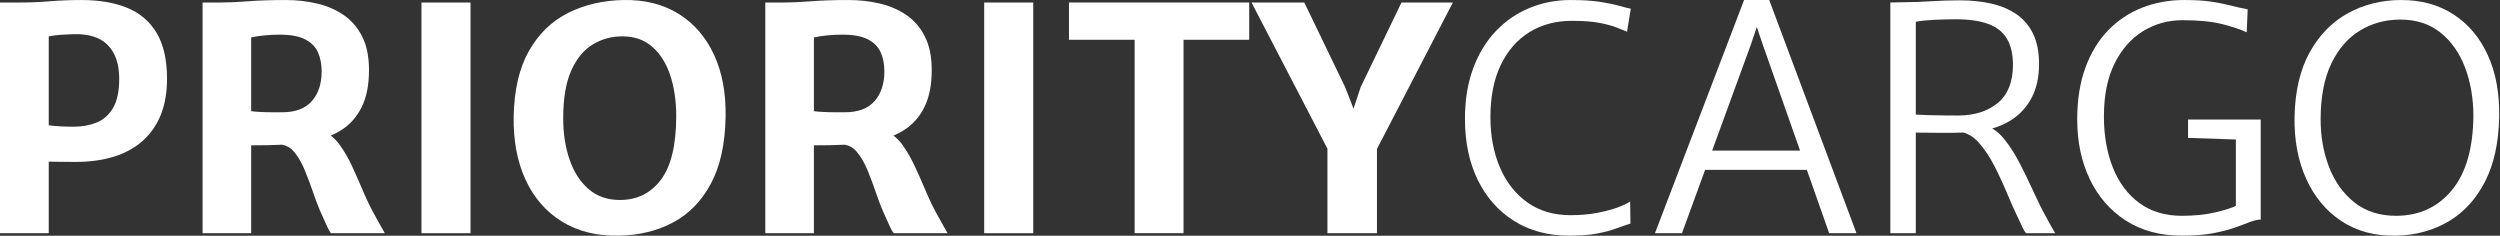
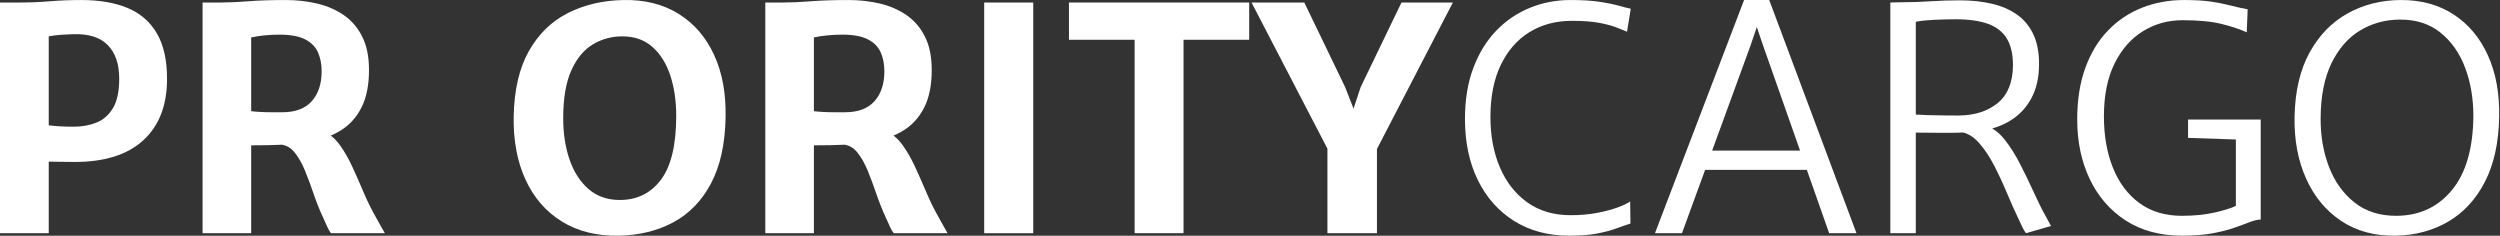
<svg xmlns="http://www.w3.org/2000/svg" width="100%" height="100%" viewBox="0 0 1612 152" version="1.1" xml:space="preserve" style="fill-rule:evenodd;clip-rule:evenodd;stroke-linejoin:round;stroke-miterlimit:2;">
  <rect x="0" y="0" width="1612" height="152" fill="#333333" stroke="none" />
  <g transform="matrix(1,0,0,1,-1653.81,-747.867)">
    <g transform="matrix(2,0,0,2,0,0)">
      <g transform="matrix(1,0,0,1,842.619,408.726)">
        <path d="M0,5.605C1.267,5.772 2.577,5.889 3.929,5.956C5.28,6.023 6.673,6.055 8.108,6.055C10.777,6.055 13.221,5.605 15.44,4.705C17.659,3.803 19.427,2.236 20.745,-0.001C22.063,-2.235 22.722,-5.372 22.722,-9.41C22.722,-14.147 21.488,-17.768 19.019,-20.27C16.549,-22.772 12.829,-23.94 7.857,-23.773C6.589,-23.74 5.255,-23.674 3.854,-23.574C2.452,-23.473 1.167,-23.307 0,-23.073L0,5.605ZM-15.715,40.389L-15.715,-33.984L-9.359,-33.984C-6.089,-33.984 -2.836,-34.117 0.401,-34.384C3.636,-34.651 7.023,-34.784 10.56,-34.784C16.299,-34.784 21.221,-33.942 25.325,-32.257C29.429,-30.571 32.59,-27.861 34.809,-24.124C37.028,-20.386 38.137,-15.465 38.137,-9.359C38.137,-0.851 35.593,5.739 30.505,10.41C25.416,15.082 18.051,17.417 8.408,17.417C6.306,17.417 4.596,17.401 3.278,17.366C1.959,17.334 0.867,17.317 0,17.317L0,40.389L-15.715,40.389Z" style="fill:white;fill-rule:nonzero;" />
      </g>
    </g>
    <g transform="matrix(2,0,0,2,0,0)">
      <g transform="matrix(1,0,0,1,933.608,373.942)">
        <path d="M0,75.173C-0.434,74.606 -0.809,73.965 -1.126,73.246C-1.444,72.529 -1.969,71.369 -2.703,69.767C-3.737,67.533 -4.697,65.113 -5.581,62.51C-6.465,59.908 -7.391,57.423 -8.358,55.053C-9.326,52.685 -10.444,50.717 -11.711,49.147C-12.98,47.58 -14.514,46.729 -16.316,46.594L-11.912,43.141L-2.152,42.491C-0.25,43.326 1.427,44.752 2.878,46.77C4.329,48.79 5.663,51.117 6.882,53.752C8.099,56.388 9.301,59.108 10.485,61.91C11.669,64.714 12.945,67.315 14.314,69.718C14.814,70.652 15.323,71.569 15.84,72.471C16.358,73.371 16.867,74.273 17.367,75.173L0,75.173ZM-25.725,35.834C-25.024,35.935 -24.041,36.019 -22.772,36.085C-21.505,36.152 -20.212,36.185 -18.894,36.185L-15.715,36.185C-11.479,36.185 -8.3,34.992 -6.181,32.607C-4.062,30.22 -3.003,27.009 -3.003,22.971C-3.003,20.704 -3.396,18.676 -4.179,16.891C-4.963,15.107 -6.34,13.705 -8.308,12.687C-10.277,11.67 -13.03,11.16 -16.567,11.16C-18.135,11.16 -19.719,11.235 -21.321,11.385C-22.923,11.535 -24.391,11.761 -25.725,12.062L-25.725,35.834ZM-25.725,75.173L-41.391,75.173L-41.391,0.799L-35.485,0.799C-32.949,0.799 -29.997,0.667 -26.626,0.4C-23.257,0.132 -19.219,0 -14.514,0C-11.045,0 -7.708,0.375 -4.504,1.126C-1.301,1.877 1.56,3.111 4.079,4.829C6.598,6.548 8.591,8.858 10.06,11.761C11.528,14.663 12.262,18.267 12.262,22.571C12.262,27.41 11.461,31.423 9.86,34.609C8.258,37.795 6.014,40.281 3.128,42.066C0.242,43.851 -3.137,45.044 -7.007,45.644C-8.342,45.844 -9.693,46.037 -11.061,46.219C-12.429,46.403 -14.231,46.553 -16.466,46.671C-18.702,46.788 -21.789,46.845 -25.725,46.845L-25.725,75.173Z" style="fill:white;fill-rule:nonzero;" />
      </g>
    </g>
    <g transform="matrix(2,0,0,2,0,0)">
      <g transform="matrix(1,0,0,1,0,-5398.72)">
-         <rect x="962.785" y="5773.47" width="15.815" height="74.374" style="fill:white;" />
-       </g>
+         </g>
    </g>
    <g transform="matrix(2,0,0,2,0,0)">
      <g transform="matrix(1,0,0,1,1026.75,385.453)">
        <path d="M0,52.952C5.572,52.952 9.993,50.767 13.263,46.395C16.532,42.024 18.168,35.184 18.168,25.875C18.168,21.004 17.525,16.633 16.241,12.762C14.956,8.892 13.029,5.83 10.46,3.578C7.891,1.326 4.671,0.2 0.801,0.2C-2.67,0.2 -5.848,1.068 -8.734,2.803C-11.62,4.537 -13.931,7.34 -15.665,11.21C-17.401,15.081 -18.268,20.22 -18.268,26.625C-18.268,31.531 -17.584,35.968 -16.216,39.938C-14.848,43.91 -12.813,47.07 -10.11,49.423C-7.407,51.776 -4.037,52.952 0,52.952M-0.3,64.463C-7.441,64.596 -13.581,63.07 -18.718,59.884C-23.857,56.698 -27.761,52.194 -30.43,46.37C-33.1,40.549 -34.367,33.766 -34.234,26.025C-34.067,17.451 -32.432,10.418 -29.329,4.93C-26.226,-0.559 -22.039,-4.637 -16.767,-7.307C-11.495,-9.976 -5.523,-11.379 1.151,-11.511C7.991,-11.644 13.905,-10.169 18.894,-7.083C23.882,-3.996 27.702,0.409 30.355,6.131C33.007,11.854 34.25,18.601 34.083,26.375C33.916,34.951 32.348,42.033 29.379,47.621C26.409,53.21 22.372,57.38 17.267,60.134C12.162,62.887 6.306,64.329 -0.3,64.463" style="fill:white;fill-rule:nonzero;" />
      </g>
    </g>
    <g transform="matrix(2,0,0,2,0,0)">
      <g transform="matrix(1,0,0,1,1115.03,373.942)">
        <path d="M0,75.173C-0.434,74.606 -0.809,73.965 -1.126,73.246C-1.444,72.529 -1.969,71.369 -2.703,69.767C-3.737,67.533 -4.697,65.113 -5.581,62.51C-6.465,59.908 -7.391,57.423 -8.358,55.053C-9.326,52.685 -10.444,50.717 -11.711,49.147C-12.98,47.58 -14.514,46.729 -16.316,46.594L-11.912,43.141L-2.152,42.491C-0.25,43.326 1.427,44.752 2.878,46.77C4.329,48.79 5.663,51.117 6.882,53.752C8.099,56.388 9.301,59.108 10.485,61.91C11.669,64.714 12.945,67.315 14.314,69.718C14.814,70.652 15.323,71.569 15.84,72.471C16.358,73.371 16.867,74.273 17.367,75.173L0,75.173ZM-25.725,35.834C-25.024,35.935 -24.041,36.019 -22.772,36.085C-21.505,36.152 -20.212,36.185 -18.894,36.185L-15.715,36.185C-11.479,36.185 -8.3,34.992 -6.181,32.607C-4.062,30.22 -3.003,27.009 -3.003,22.971C-3.003,20.704 -3.396,18.676 -4.179,16.891C-4.963,15.107 -6.34,13.705 -8.308,12.687C-10.277,11.67 -13.03,11.16 -16.567,11.16C-18.135,11.16 -19.719,11.235 -21.321,11.385C-22.922,11.535 -24.391,11.761 -25.725,12.062L-25.725,35.834ZM-25.725,75.173L-41.391,75.173L-41.391,0.799L-35.485,0.799C-32.949,0.799 -29.997,0.667 -26.626,0.4C-23.257,0.132 -19.219,0 -14.514,0C-11.045,0 -7.708,0.375 -4.504,1.126C-1.301,1.877 1.56,3.111 4.079,4.829C6.598,6.548 8.591,8.858 10.06,11.761C11.528,14.663 12.262,18.267 12.262,22.571C12.262,27.41 11.461,31.423 9.86,34.609C8.258,37.795 6.014,40.281 3.128,42.066C0.242,43.851 -3.137,45.044 -7.007,45.644C-8.342,45.844 -9.693,46.037 -11.061,46.219C-12.429,46.403 -14.231,46.553 -16.466,46.671C-18.702,46.788 -21.789,46.845 -25.725,46.845L-25.725,75.173Z" style="fill:white;fill-rule:nonzero;" />
      </g>
    </g>
    <g transform="matrix(2,0,0,2,0,0)">
      <g transform="matrix(1,0,0,1,0,-5398.72)">
        <rect x="1144.21" y="5773.47" width="15.815" height="74.374" style="fill:white;" />
      </g>
    </g>
    <g transform="matrix(2,0,0,2,0,0)">
      <g transform="matrix(1,0,0,1,1192.71,374.741)">
        <path d="M0,74.374L0,12.013L-21.171,12.013L-21.171,0L36.937,0L36.937,12.013L15.766,12.013L15.766,74.374L0,74.374Z" style="fill:white;fill-rule:nonzero;" />
      </g>
    </g>
    <g transform="matrix(2,0,0,2,0,0)">
      <g transform="matrix(1,0,0,1,1254.87,374.741)">
        <path d="M0,74.374L0,43.894L1.701,50.4L-24.474,0L-7.458,0L5.705,27.278L9.61,37.288L7.407,37.288L10.71,27.278L23.873,0L40.439,0L14.264,50.501L15.965,43.944L15.965,74.374L0,74.374Z" style="fill:white;fill-rule:nonzero;" />
      </g>
    </g>
    <g transform="matrix(2,0,0,2,0,0)">
      <g transform="matrix(1,0,0,1,1299.21,411.579)">
        <path d="M0,0.699C0,-5.473 0.893,-10.937 2.678,-15.692C4.463,-20.446 6.915,-24.45 10.035,-27.703C13.154,-30.957 16.775,-33.425 20.896,-35.111C25.016,-36.796 29.395,-37.638 34.034,-37.638C37.804,-37.638 40.941,-37.446 43.443,-37.062C45.946,-36.679 47.989,-36.261 49.574,-35.811C51.158,-35.361 52.452,-35.036 53.453,-34.836L52.252,-27.428C51.518,-27.695 50.474,-28.112 49.124,-28.679C47.772,-29.247 45.92,-29.763 43.568,-30.231C41.216,-30.698 38.17,-30.931 34.435,-30.931C29.296,-30.931 24.758,-29.722 20.821,-27.303C16.883,-24.884 13.797,-21.363 11.561,-16.743C9.326,-12.121 8.209,-6.508 8.209,0.099C8.209,6.138 9.225,11.543 11.262,16.314C13.296,21.087 16.241,24.848 20.095,27.601C23.949,30.353 28.595,31.73 34.034,31.73C37.104,31.73 39.931,31.489 42.517,31.004C45.102,30.521 47.322,29.937 49.174,29.252C51.025,28.57 52.385,27.926 53.253,27.326L53.352,34.432C51.884,34.9 50.308,35.442 48.623,36.059C46.938,36.677 44.902,37.211 42.517,37.661C40.131,38.111 37.169,38.337 33.634,38.337C26.827,38.337 20.904,36.761 15.866,33.607C10.827,30.454 6.924,26.058 4.155,20.419C1.384,14.781 0,8.206 0,0.699" style="fill:white;fill-rule:nonzero;" />
      </g>
    </g>
    <g transform="matrix(2,0,0,2,0,0)">
      <g transform="matrix(1,0,0,1,1373.38,394.362)">
        <path d="M0,34.333L1.501,28.127L36.736,28.127L38.338,34.333L0,34.333ZM-4.204,54.753L-12.912,54.753L15.817,-20.42L23.924,-20.42L52.052,54.753L43.243,54.753L21.922,-5.807L19.92,-11.712L17.918,-5.807L-4.204,54.753Z" style="fill:white;fill-rule:nonzero;" />
      </g>
    </g>
    <g transform="matrix(2,0,0,2,0,0)">
      <g transform="matrix(1,0,0,1,1480.09,374.041)">
-         <path d="M0,75.074C-0.4,74.574 -0.767,73.973 -1.101,73.272C-1.436,72.572 -1.936,71.504 -2.603,70.07C-3.703,67.801 -4.88,65.164 -6.131,62.161C-7.382,59.158 -8.75,56.215 -10.235,53.328C-11.72,50.442 -13.363,47.981 -15.165,45.946C-16.967,43.91 -18.952,42.742 -21.121,42.443L-17.718,39.94L-12.713,40.54C-10.644,41.175 -8.717,42.609 -6.932,44.845C-5.148,47.08 -3.479,49.707 -1.927,52.727C-0.375,55.748 1.102,58.801 2.502,61.886C3.903,64.973 5.272,67.701 6.607,70.07C7.107,71.003 7.59,71.896 8.058,72.747C8.525,73.597 8.975,74.374 9.41,75.074L0,75.074ZM-35.535,36.837C-34.734,36.904 -33.408,36.962 -31.556,37.012C-29.705,37.061 -27.828,37.096 -25.925,37.112C-24.024,37.13 -22.59,37.137 -21.621,37.137C-16.416,37.07 -12.22,35.703 -9.034,33.033C-5.848,30.364 -4.237,26.327 -4.204,20.921C-4.204,17.385 -4.855,14.532 -6.156,12.363C-7.457,10.194 -9.468,8.609 -12.187,7.608C-14.907,6.607 -18.386,6.107 -22.622,6.107C-24.824,6.107 -27.152,6.165 -29.604,6.282C-32.056,6.399 -34.034,6.607 -35.535,6.907L-35.535,36.837ZM-35.535,75.074L-43.743,75.074L-43.743,0.7C-42.275,0.668 -41.149,0.644 -40.364,0.626C-39.581,0.609 -39.105,0.601 -38.938,0.601C-36.569,0.601 -33.841,0.501 -30.755,0.301C-27.669,0.101 -24.525,0 -21.321,0C-17.551,0 -14.106,0.368 -10.986,1.102C-7.867,1.836 -5.172,3.003 -2.903,4.605C-0.635,6.206 1.117,8.317 2.353,10.936C3.586,13.555 4.204,16.751 4.204,20.521C4.204,24.792 3.395,28.446 1.776,31.481C0.158,34.517 -2.086,36.928 -4.954,38.714C-7.824,40.499 -11.145,41.641 -14.915,42.142C-16.516,42.376 -18.285,42.534 -20.22,42.617C-22.155,42.7 -24.374,42.734 -26.876,42.718C-29.378,42.7 -32.265,42.676 -35.535,42.642L-35.535,75.074Z" style="fill:white;fill-rule:nonzero;" />
+         <path d="M0,75.074C-0.4,74.574 -0.767,73.973 -1.101,73.272C-1.436,72.572 -1.936,71.504 -2.603,70.07C-3.703,67.801 -4.88,65.164 -6.131,62.161C-7.382,59.158 -8.75,56.215 -10.235,53.328C-11.72,50.442 -13.363,47.981 -15.165,45.946C-16.967,43.91 -18.952,42.742 -21.121,42.443L-17.718,39.94L-12.713,40.54C-10.644,41.175 -8.717,42.609 -6.932,44.845C-5.148,47.08 -3.479,49.707 -1.927,52.727C-0.375,55.748 1.102,58.801 2.502,61.886C3.903,64.973 5.272,67.701 6.607,70.07C7.107,71.003 7.59,71.896 8.058,72.747L0,75.074ZM-35.535,36.837C-34.734,36.904 -33.408,36.962 -31.556,37.012C-29.705,37.061 -27.828,37.096 -25.925,37.112C-24.024,37.13 -22.59,37.137 -21.621,37.137C-16.416,37.07 -12.22,35.703 -9.034,33.033C-5.848,30.364 -4.237,26.327 -4.204,20.921C-4.204,17.385 -4.855,14.532 -6.156,12.363C-7.457,10.194 -9.468,8.609 -12.187,7.608C-14.907,6.607 -18.386,6.107 -22.622,6.107C-24.824,6.107 -27.152,6.165 -29.604,6.282C-32.056,6.399 -34.034,6.607 -35.535,6.907L-35.535,36.837ZM-35.535,75.074L-43.743,75.074L-43.743,0.7C-42.275,0.668 -41.149,0.644 -40.364,0.626C-39.581,0.609 -39.105,0.601 -38.938,0.601C-36.569,0.601 -33.841,0.501 -30.755,0.301C-27.669,0.101 -24.525,0 -21.321,0C-17.551,0 -14.106,0.368 -10.986,1.102C-7.867,1.836 -5.172,3.003 -2.903,4.605C-0.635,6.206 1.117,8.317 2.353,10.936C3.586,13.555 4.204,16.751 4.204,20.521C4.204,24.792 3.395,28.446 1.776,31.481C0.158,34.517 -2.086,36.928 -4.954,38.714C-7.824,40.499 -11.145,41.641 -14.915,42.142C-16.516,42.376 -18.285,42.534 -20.22,42.617C-22.155,42.7 -24.374,42.734 -26.876,42.718C-29.378,42.7 -32.265,42.676 -35.535,42.642L-35.535,75.074Z" style="fill:white;fill-rule:nonzero;" />
      </g>
    </g>
    <g transform="matrix(2,0,0,2,0,0)">
      <g transform="matrix(1,0,0,1,1496.6,411.379)">
        <path d="M0,1.099C0,-5.273 0.884,-10.862 2.652,-15.667C4.421,-20.472 6.873,-24.484 10.01,-27.704C13.145,-30.924 16.798,-33.35 20.97,-34.986C25.14,-36.62 29.629,-37.438 34.433,-37.438C37.969,-37.438 40.897,-37.264 43.216,-36.913C45.536,-36.562 47.588,-36.153 49.373,-35.686C51.157,-35.219 53.018,-34.802 54.953,-34.435L54.654,-27.028C52.551,-27.996 49.874,-28.887 46.62,-29.706C43.367,-30.523 39.138,-30.932 33.933,-30.932C29.295,-30.932 25.057,-29.755 21.22,-27.404C17.383,-25.051 14.322,-21.572 12.036,-16.968C9.75,-12.364 8.608,-6.674 8.608,0.098C8.608,6.305 9.575,11.819 11.511,16.64C13.446,21.462 16.282,25.248 20.019,28.001C23.756,30.753 28.327,32.13 33.733,32.13C37.703,32.13 41.248,31.772 44.368,31.054C47.487,30.337 49.748,29.627 51.149,28.927L51.149,6.004L53.452,7.606L35.735,7.005L35.735,1.099L59.158,1.099L59.158,33.33C58.122,33.365 56.922,33.649 55.554,34.182C54.186,34.716 52.526,35.326 50.574,36.008C48.622,36.693 46.286,37.285 43.567,37.786C40.847,38.286 37.603,38.537 33.833,38.537C26.725,38.537 20.652,36.902 15.615,33.631C10.576,30.362 6.714,25.907 4.028,20.268C1.342,14.63 0,8.24 0,1.099" style="fill:white;fill-rule:nonzero;" />
      </g>
    </g>
    <g transform="matrix(2,0,0,2,0,0)">
      <g transform="matrix(1,0,0,1,1599.6,380.448)">
        <path d="M0,63.061C7.374,62.995 13.313,60.226 17.818,54.753C22.323,49.281 24.625,41.34 24.724,30.93C24.724,25.225 23.832,20.011 22.047,15.289C20.261,10.568 17.609,6.798 14.089,3.978C10.568,1.159 6.207,-0.234 1.001,-0.202C-3.77,-0.167 -8.075,1.025 -11.911,3.378C-15.748,5.729 -18.802,9.258 -21.07,13.963C-23.339,18.668 -24.491,24.557 -24.523,31.63C-24.557,37.303 -23.656,42.524 -21.821,47.296C-19.987,52.067 -17.242,55.896 -13.588,58.782C-9.935,61.669 -5.405,63.094 0,63.061M-0.2,69.468C-7.04,69.601 -12.93,68.024 -17.868,64.738C-22.805,61.452 -26.585,56.897 -29.203,51.074C-31.823,45.252 -33.066,38.604 -32.932,31.13C-32.766,22.855 -31.139,15.932 -28.052,10.36C-24.966,4.788 -20.87,0.592 -15.765,-2.228C-10.66,-5.048 -4.971,-6.473 1.301,-6.507C7.841,-6.54 13.522,-4.988 18.343,-1.853C23.165,1.284 26.859,5.697 29.429,11.385C31.998,17.075 33.199,23.722 33.033,31.33C32.865,39.572 31.331,46.504 28.428,52.125C25.526,57.748 21.596,62.01 16.642,64.913C11.686,67.815 6.073,69.333 -0.2,69.468" style="fill:white;fill-rule:nonzero;" />
      </g>
    </g>
  </g>
</svg>